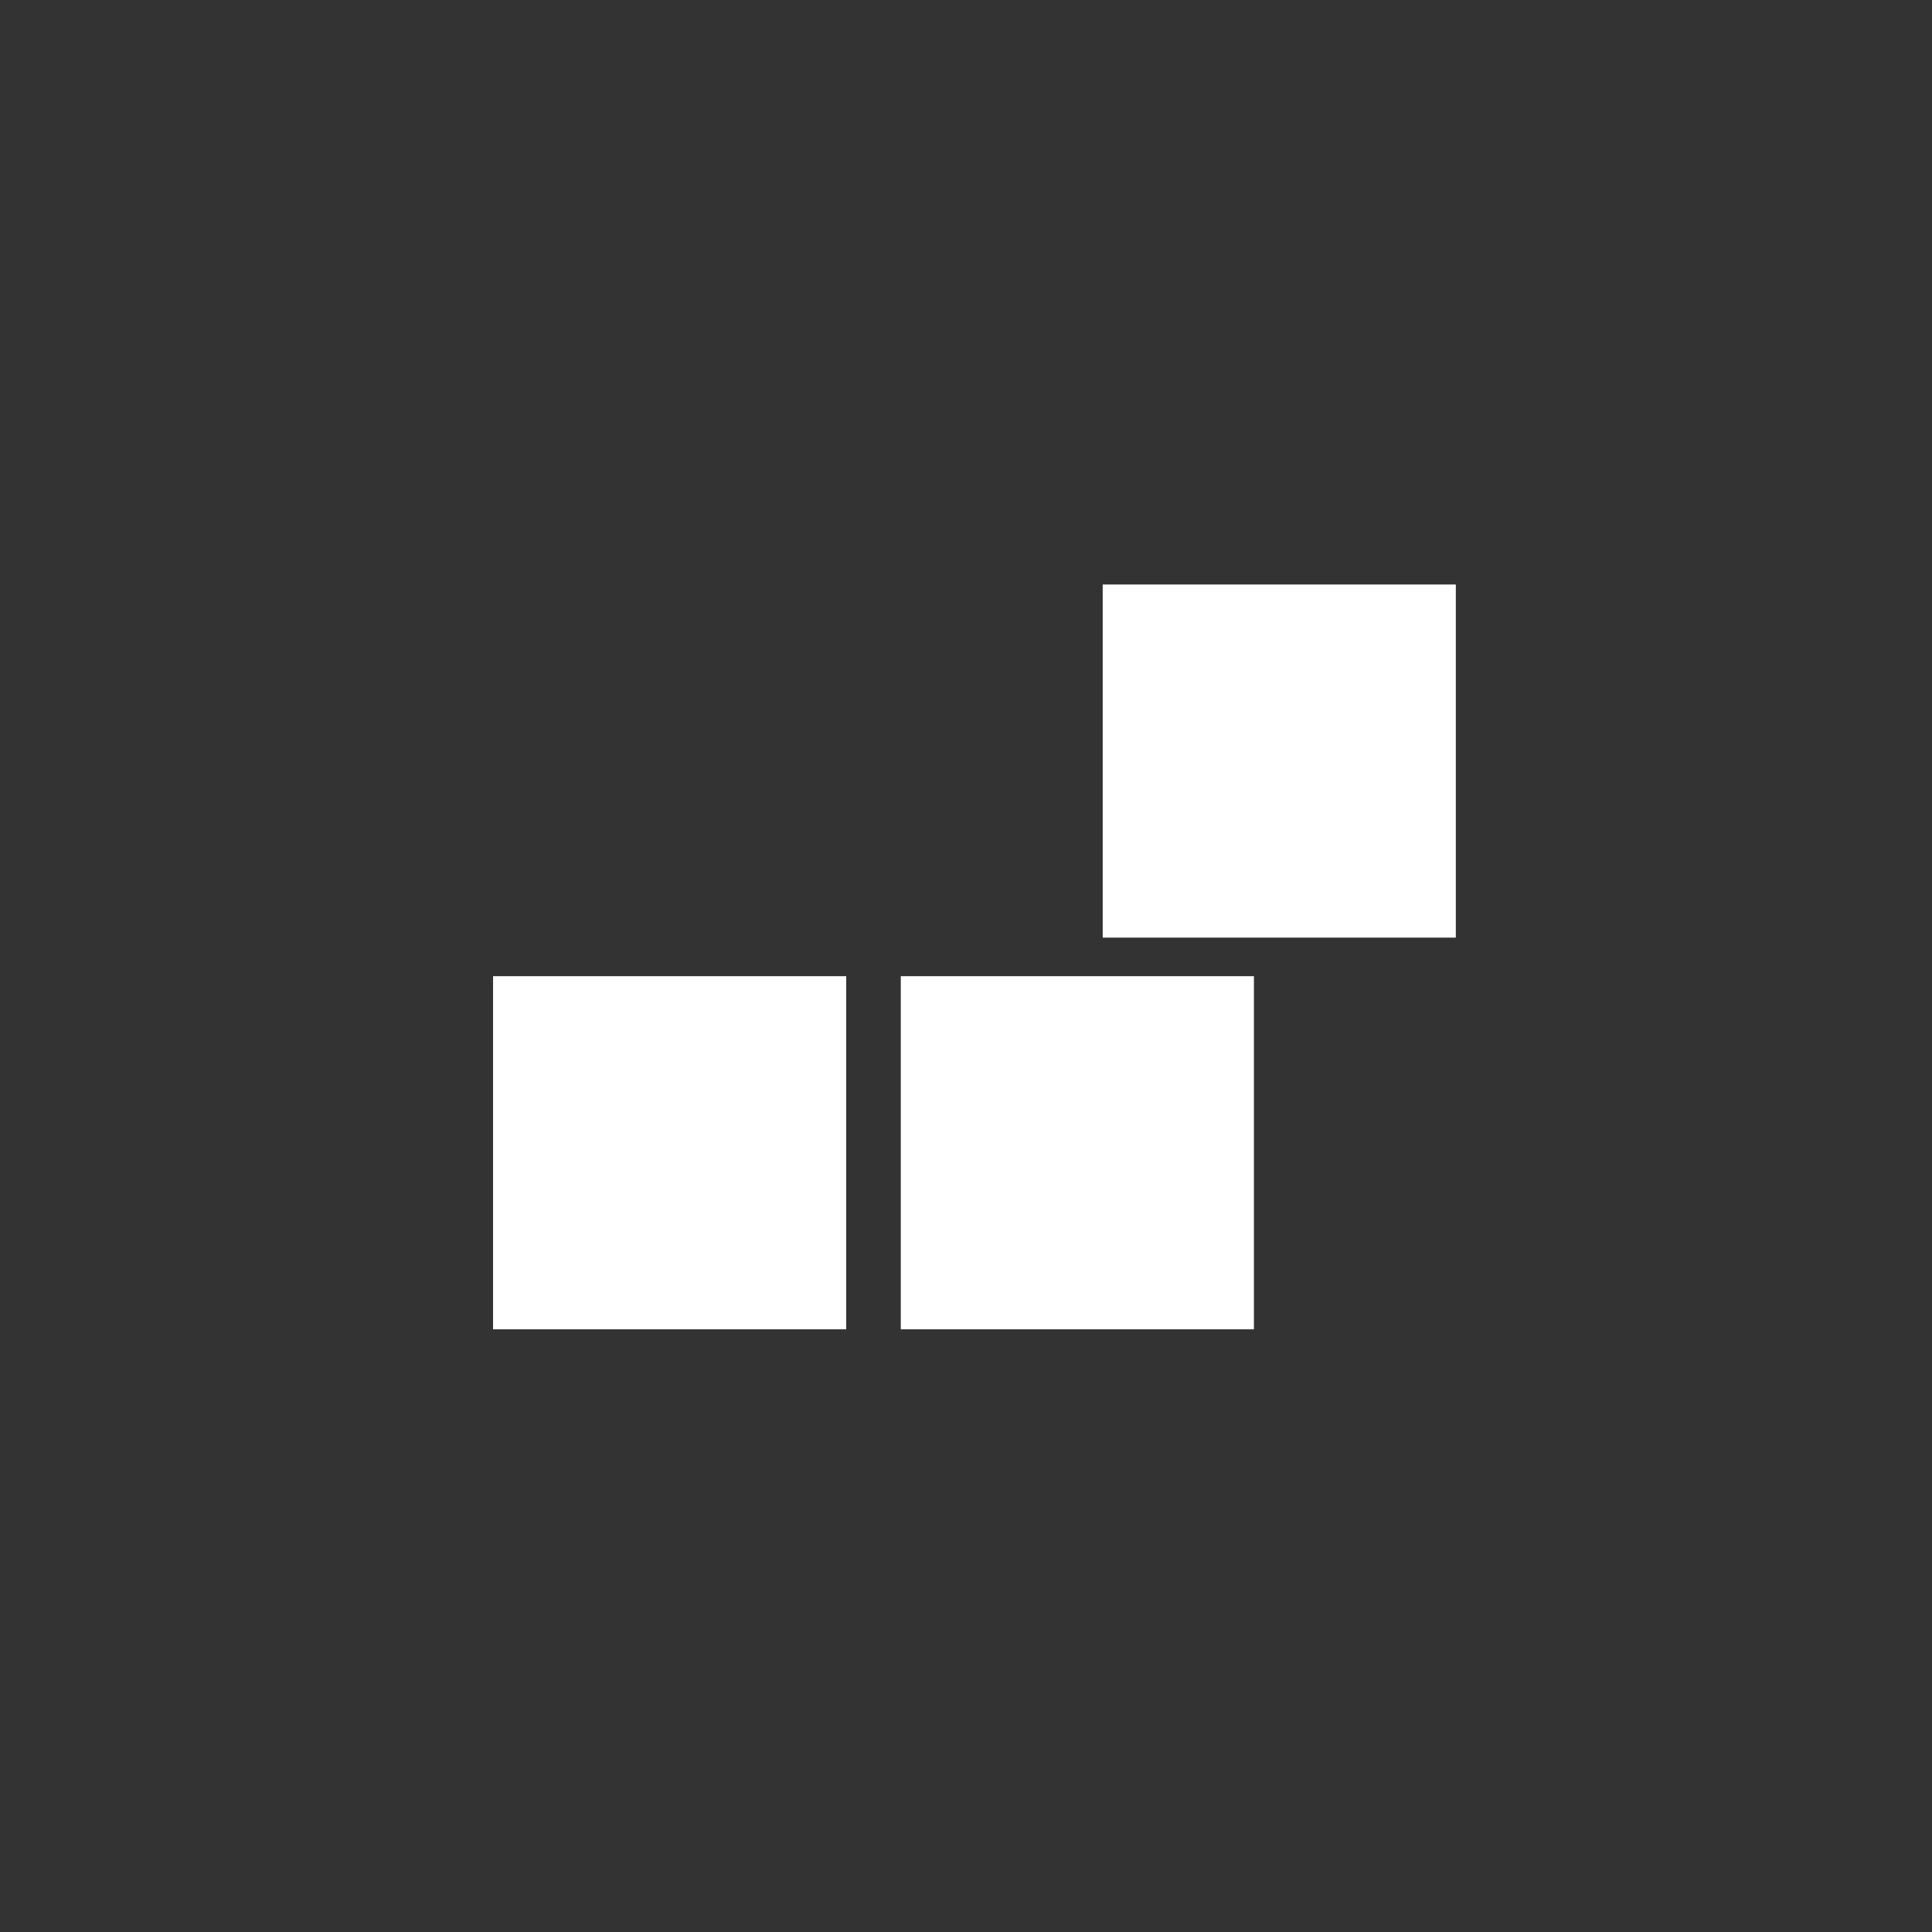
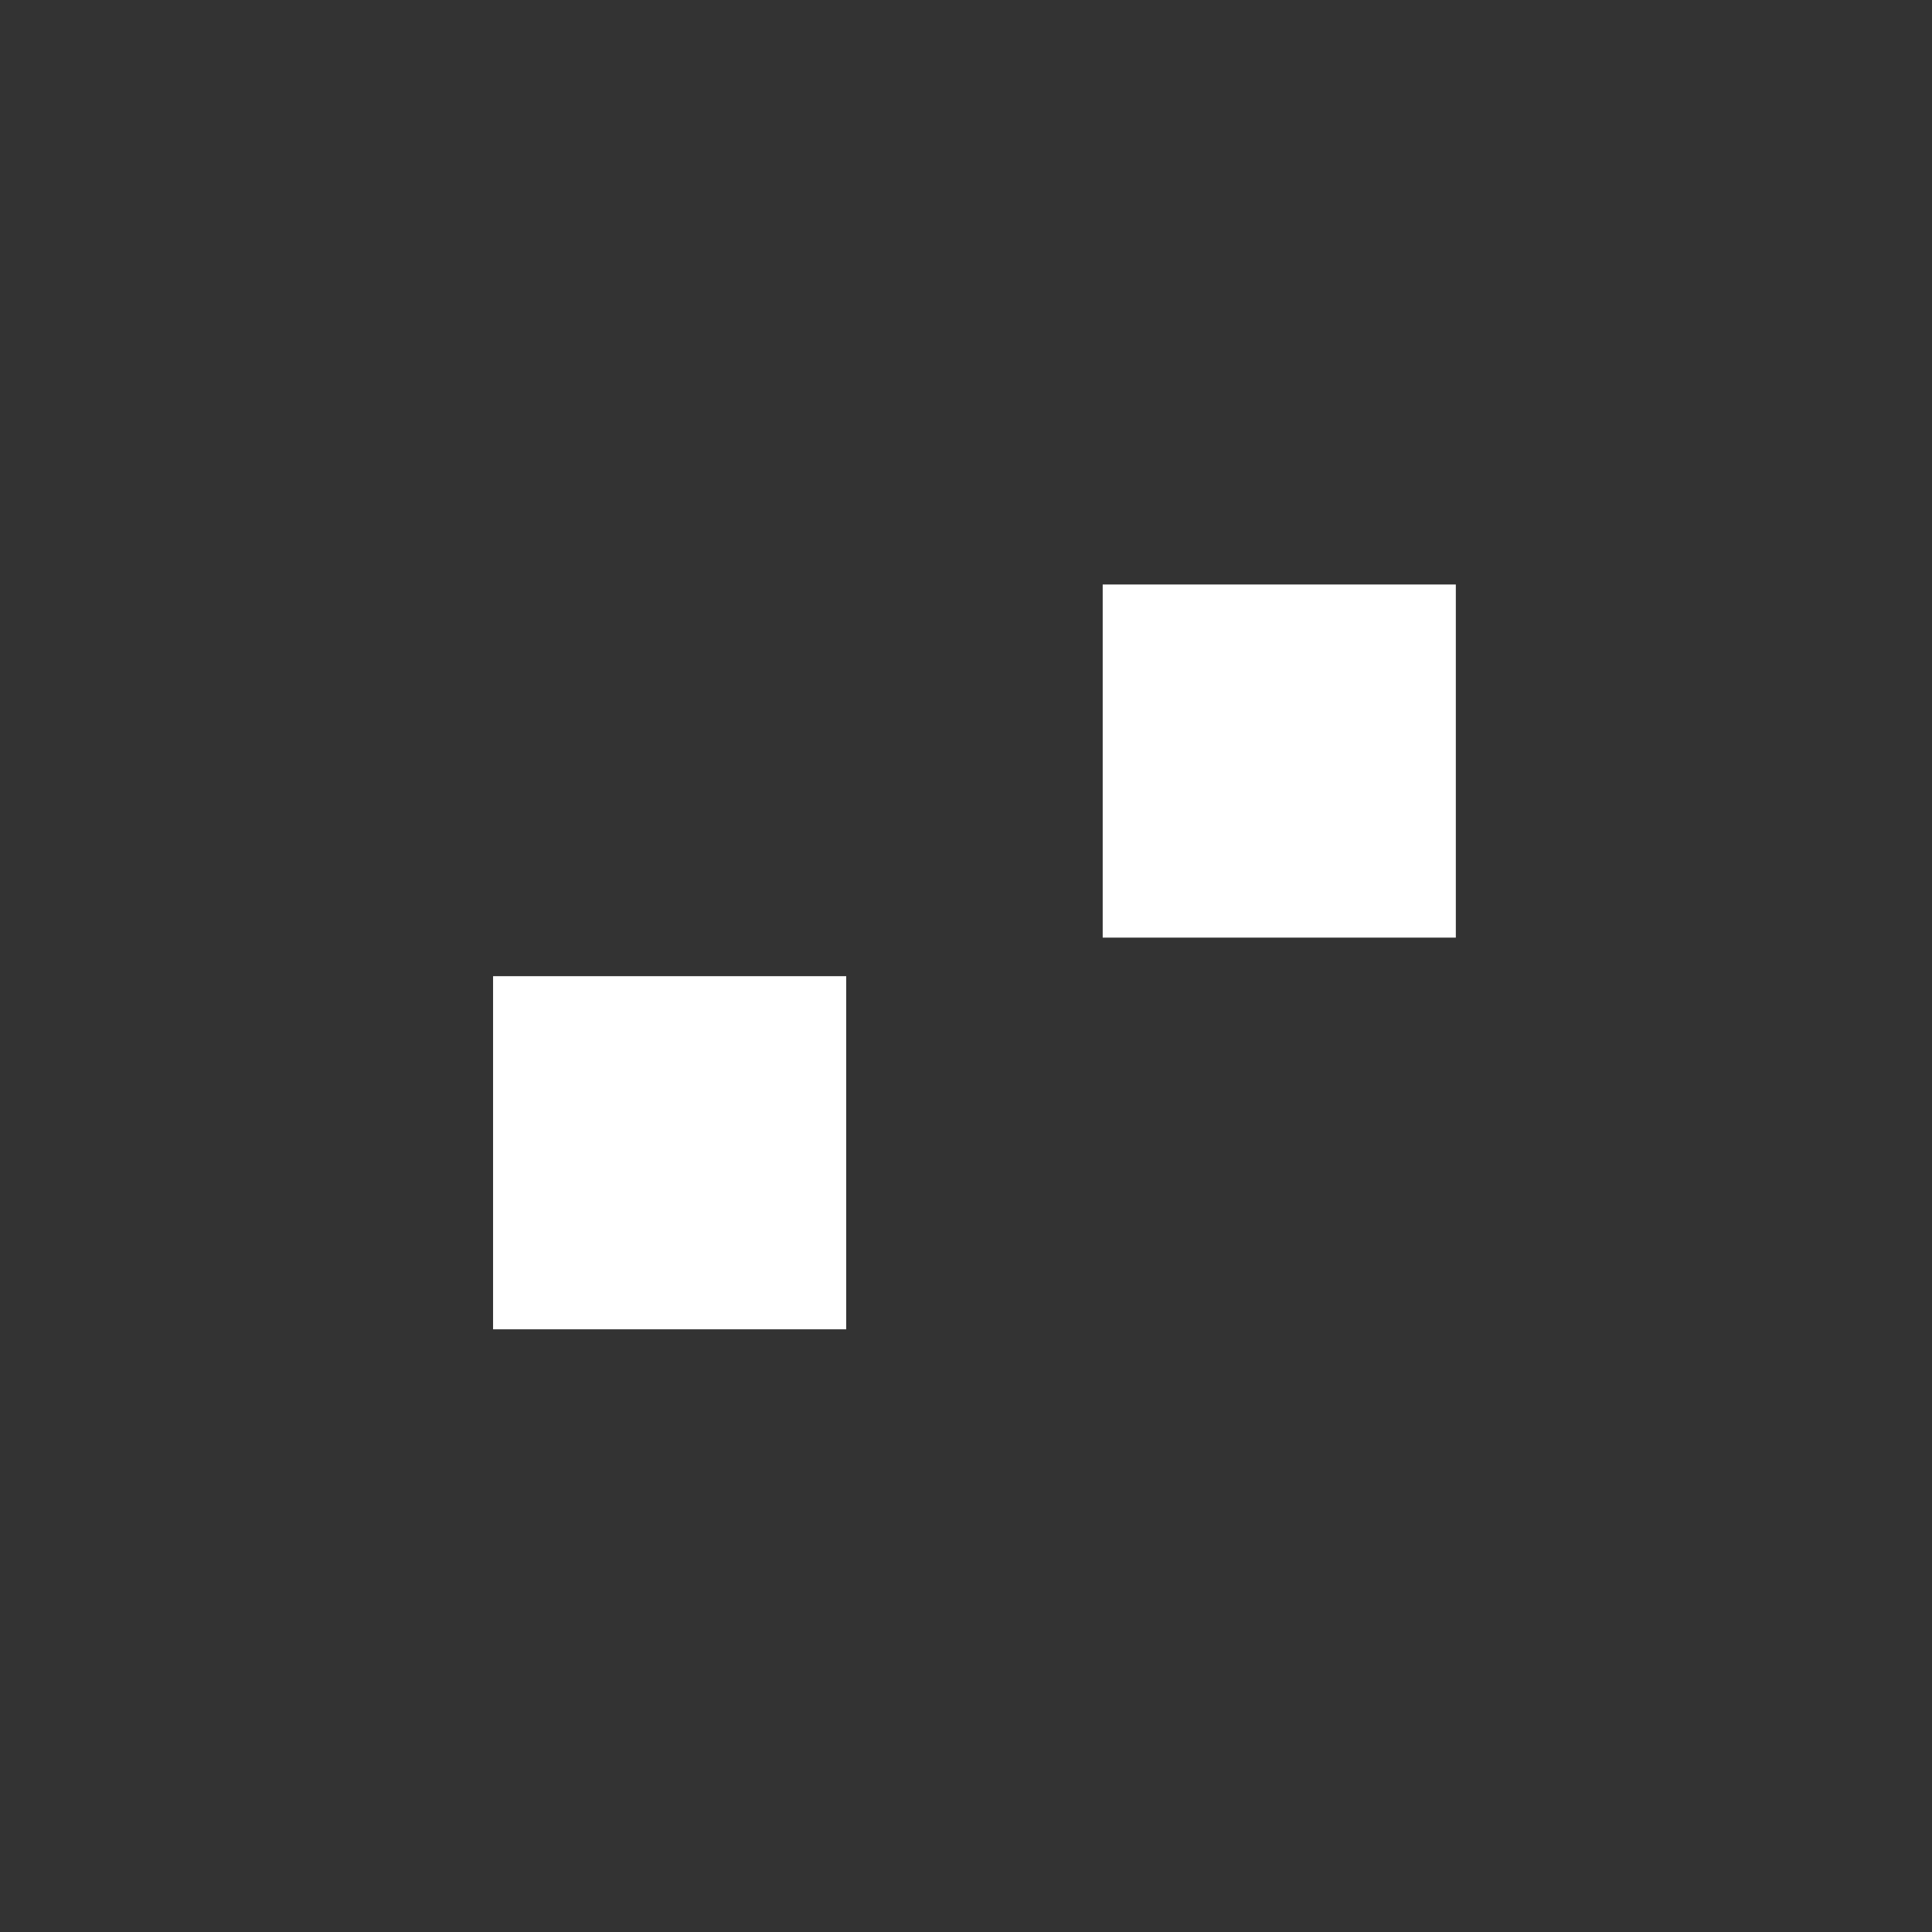
<svg xmlns="http://www.w3.org/2000/svg" id="Ebene_2" viewBox="0 0 44.59 44.59">
  <rect x="0" y="0" width="44.59" height="44.59" fill="#333333" stroke="none" />
  <defs>
    <style>.cls-1{fill:none;}.cls-2{fill:#fff;}</style>
  </defs>
  <g id="Ebene_1-2">
    <g>
      <rect class="cls-2" x="11.38" y="22.53" width="8.15" height="8.15" />
-       <rect class="cls-2" x="20.79" y="22.53" width="8.15" height="8.15" />
      <rect class="cls-2" x="25.45" y="13.49" width="8.15" height="8.15" />
-       <circle class="cls-1" cx="22.29" cy="22.29" r="22.29" />
    </g>
  </g>
</svg>